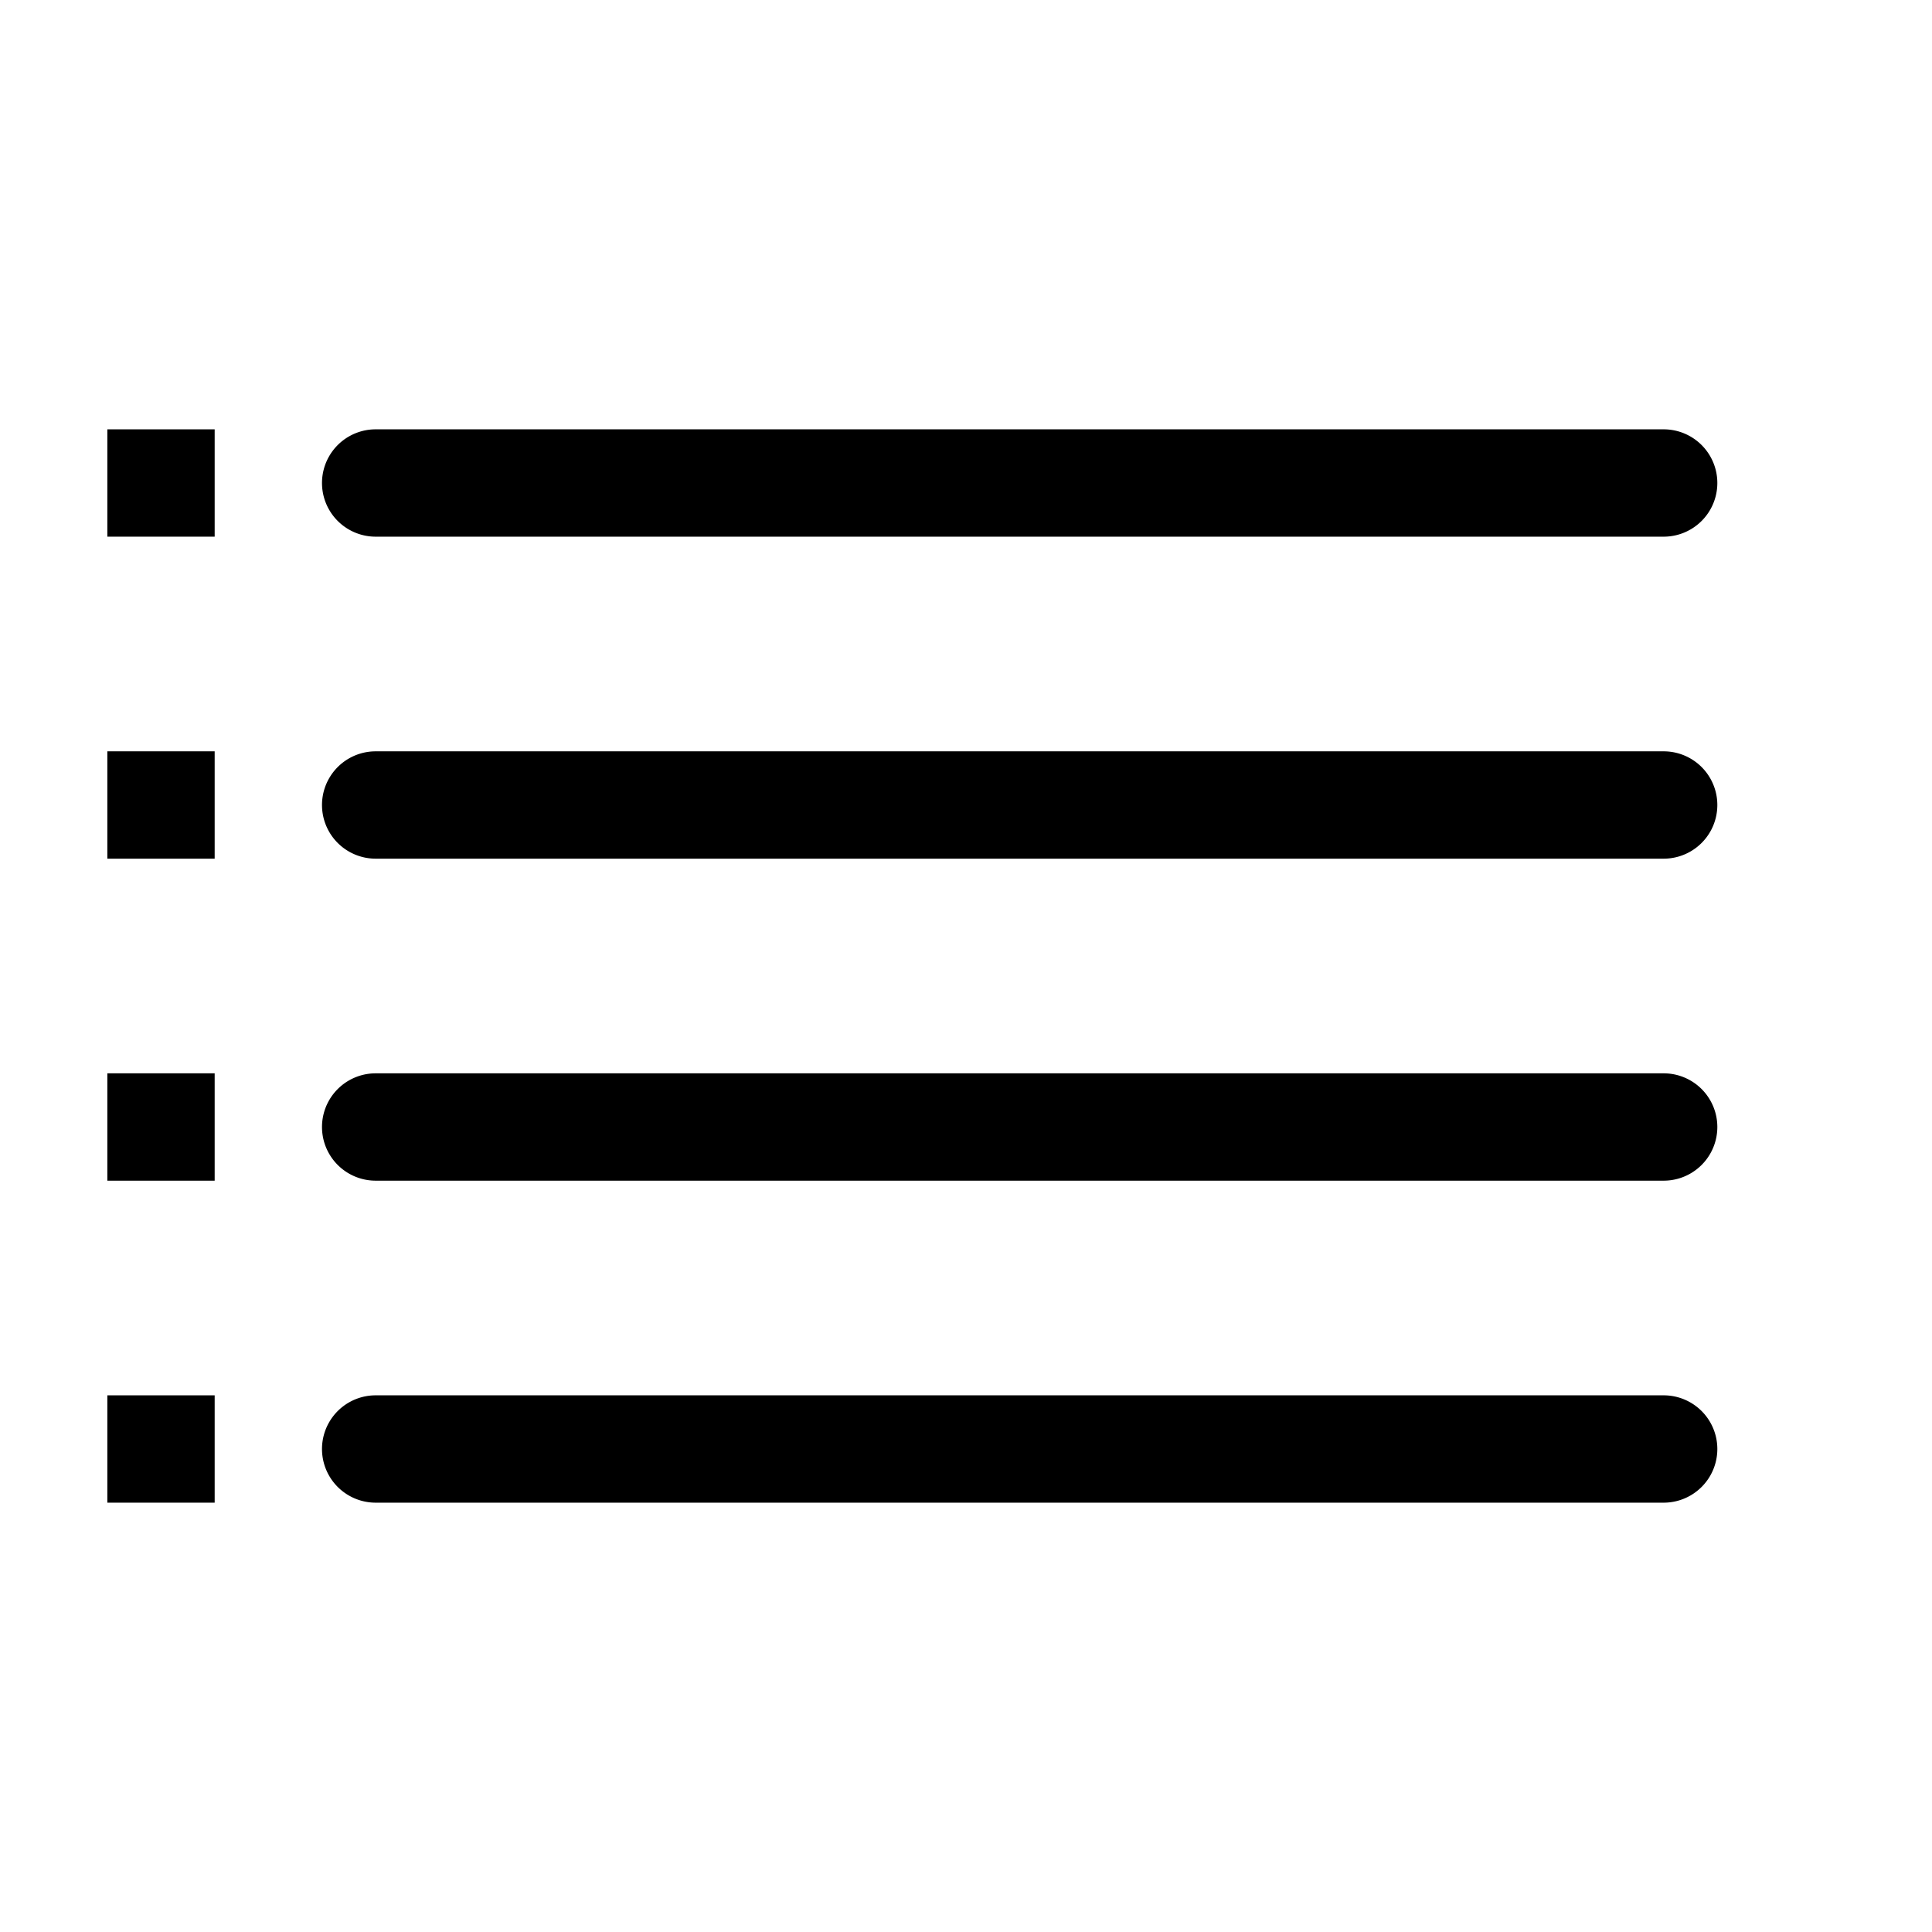
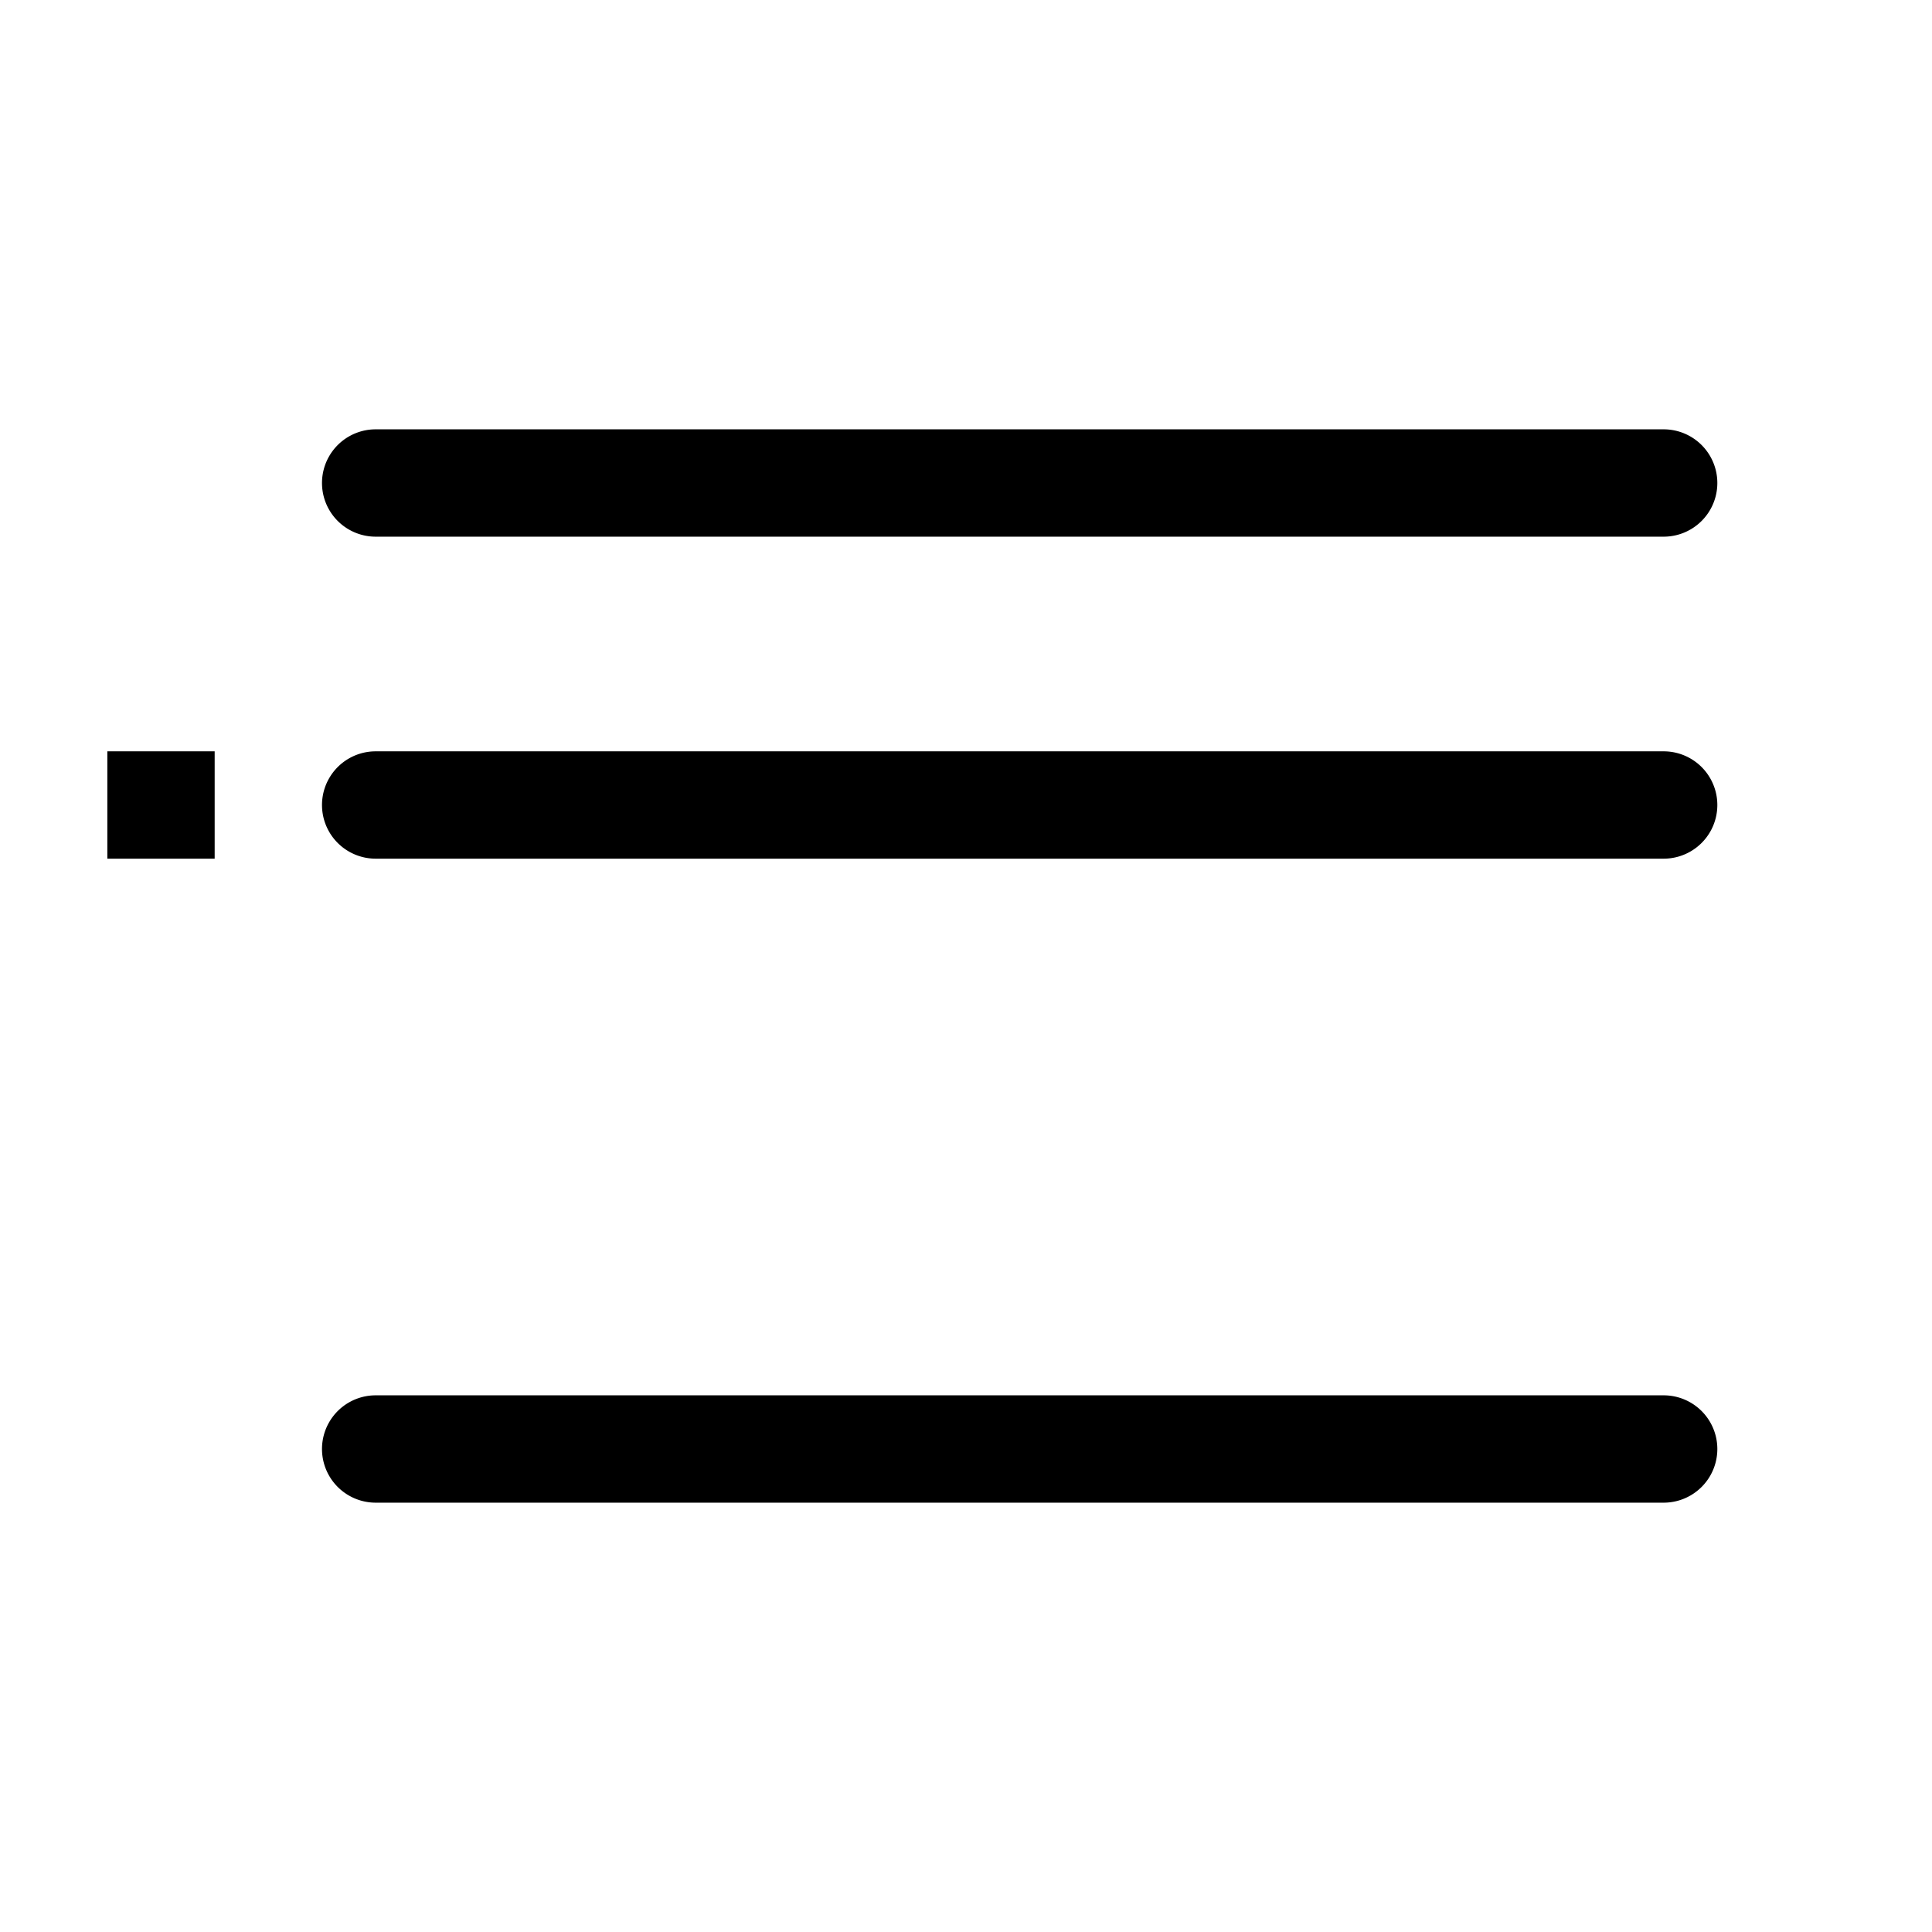
<svg xmlns="http://www.w3.org/2000/svg" width="800" height="800" viewBox="0 0 36 36">
-   <path fill="currentColor" d="M2 8h2v2H2z" class="clr-i-outline clr-i-outline-path-1" />
  <path fill="currentColor" d="M7 10h24a1 1 0 0 0 0-2H7a1 1 0 0 0 0 2" class="clr-i-outline clr-i-outline-path-2" />
  <path fill="currentColor" d="M2 14h2v2H2z" class="clr-i-outline clr-i-outline-path-3" />
  <path fill="currentColor" d="M31 14H7a1 1 0 0 0 0 2h24a1 1 0 0 0 0-2" class="clr-i-outline clr-i-outline-path-4" />
-   <path fill="currentColor" d="M2 20h2v2H2z" class="clr-i-outline clr-i-outline-path-5" />
-   <path fill="currentColor" d="M31 20H7a1 1 0 0 0 0 2h24a1 1 0 0 0 0-2" class="clr-i-outline clr-i-outline-path-6" />
-   <path fill="currentColor" d="M2 26h2v2H2z" class="clr-i-outline clr-i-outline-path-7" />
  <path fill="currentColor" d="M31 26H7a1 1 0 0 0 0 2h24a1 1 0 0 0 0-2" class="clr-i-outline clr-i-outline-path-8" />
  <path fill="none" d="M0 0h36v36H0z" />
</svg>